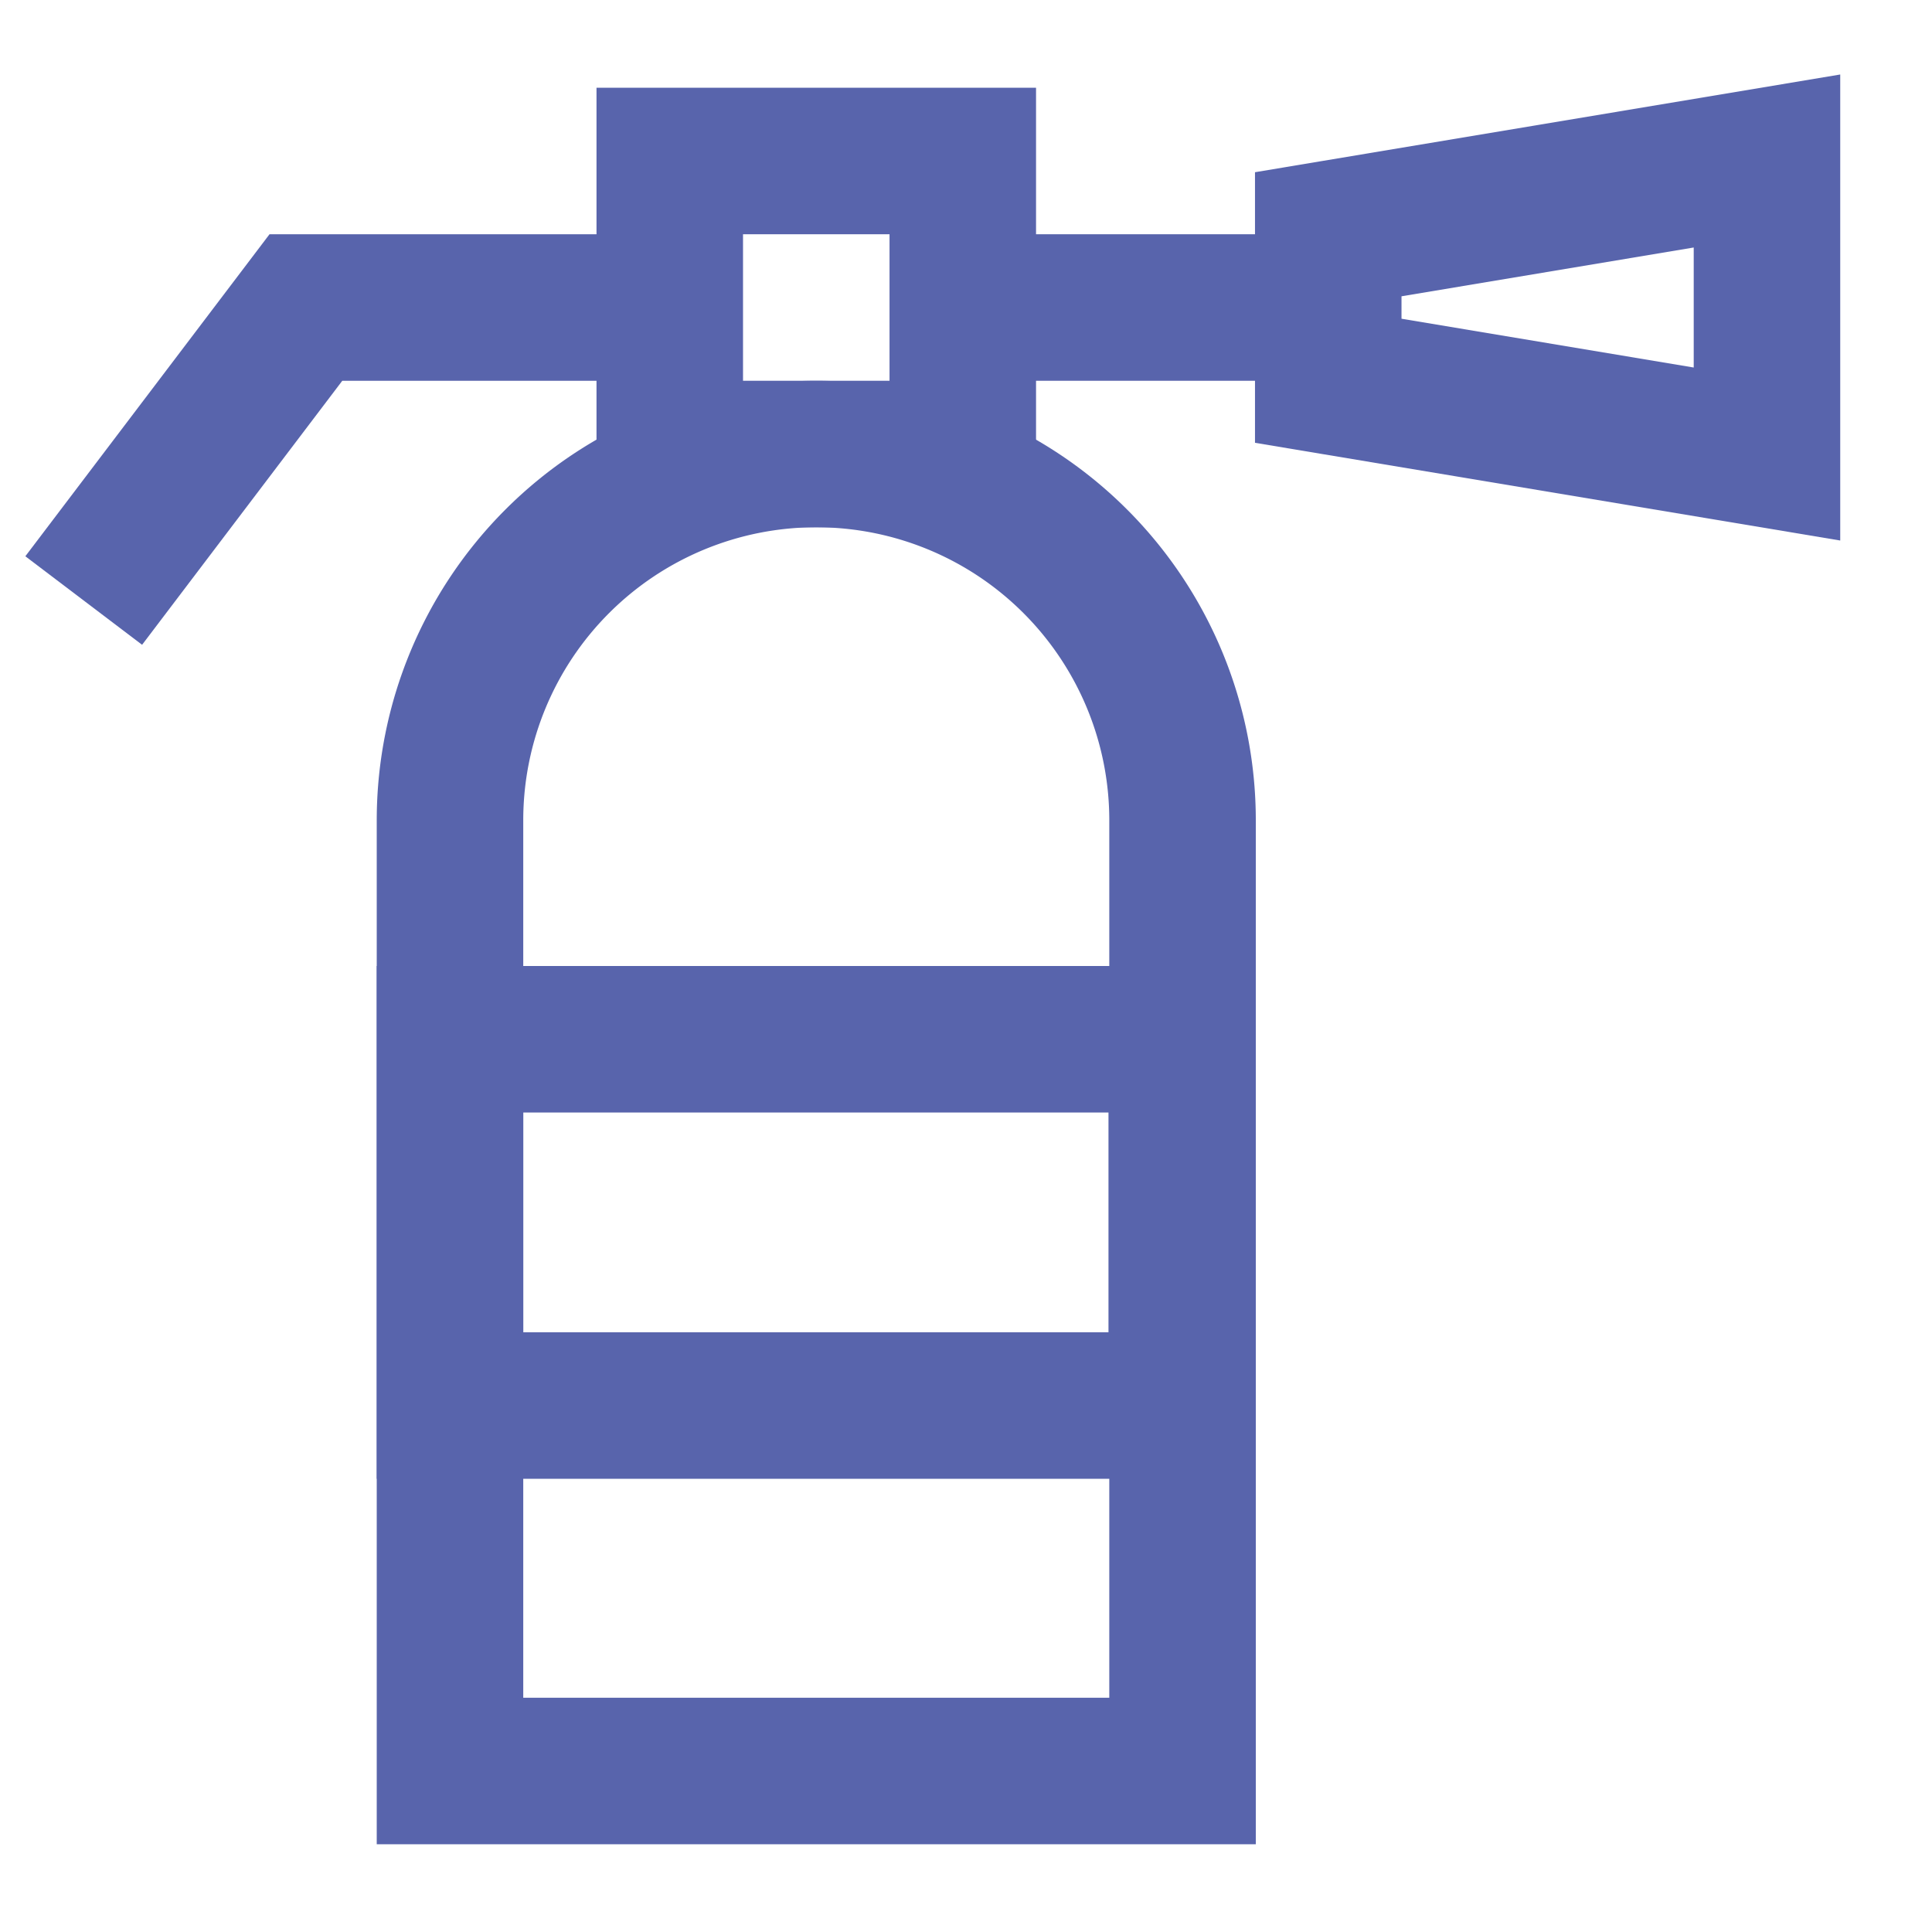
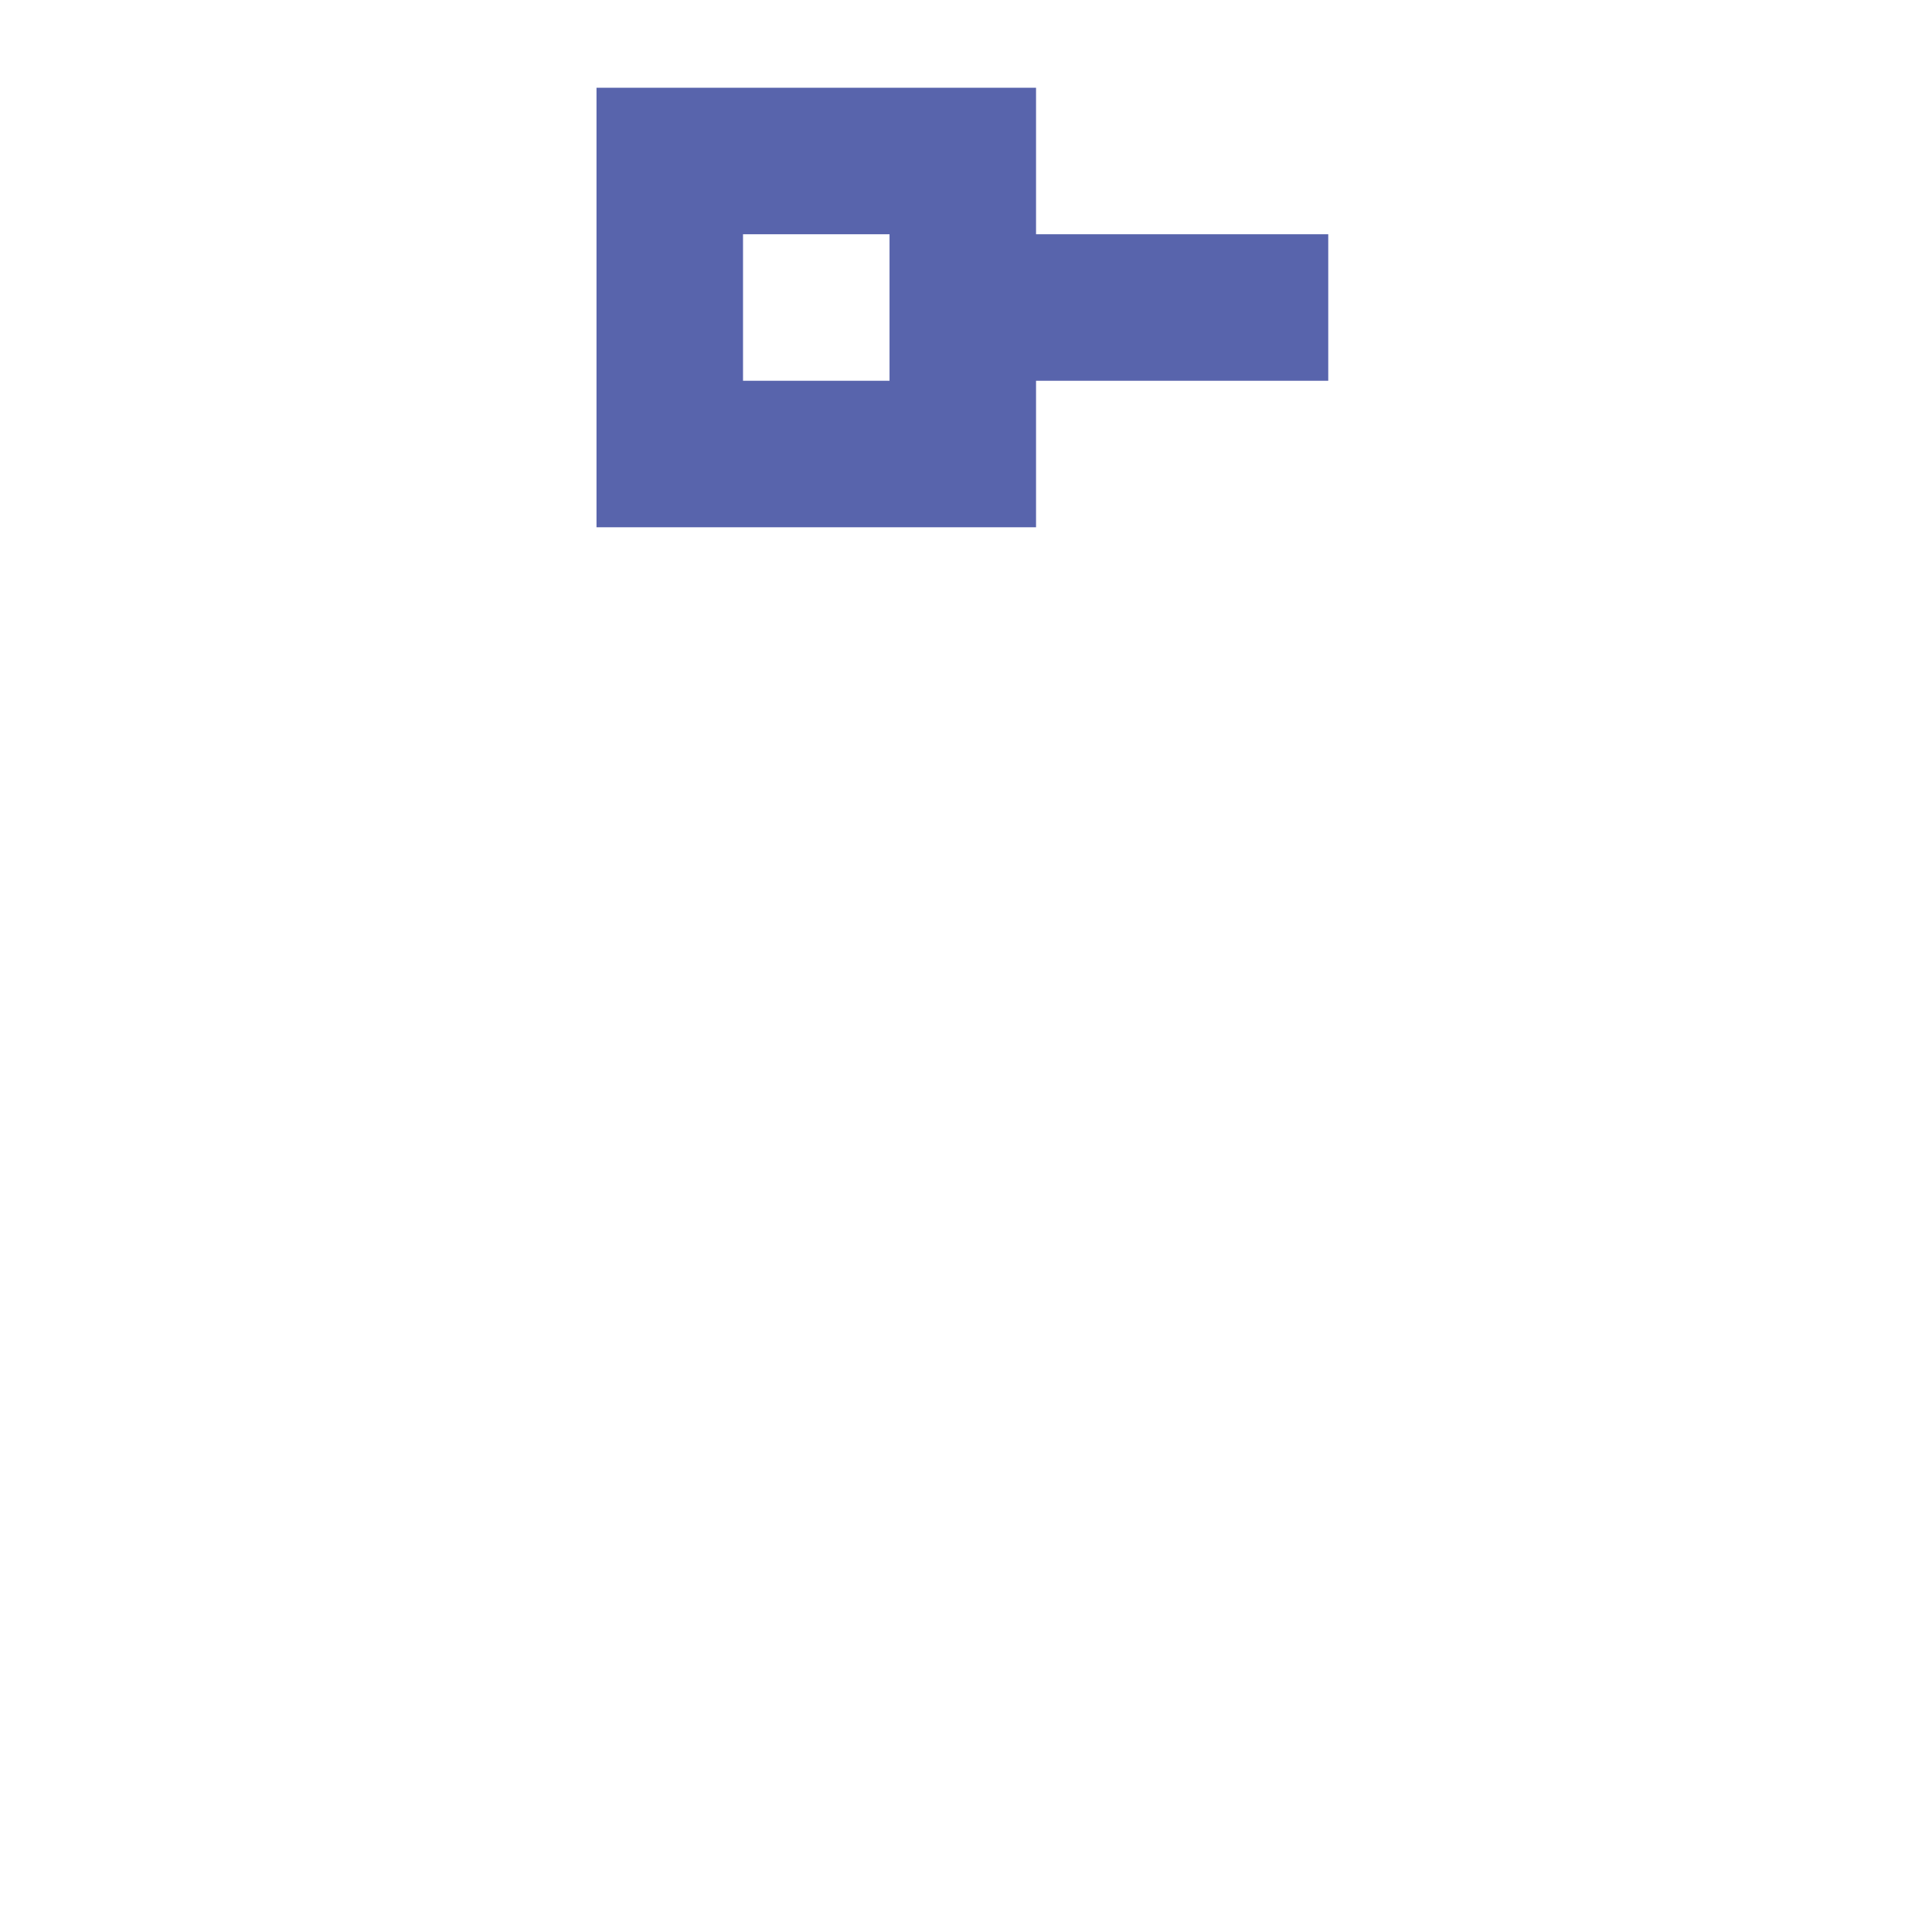
<svg xmlns="http://www.w3.org/2000/svg" width="800px" height="800px" viewBox="0 0 24 24" id="Layer_1" data-name="Layer 1" fill="#000000">
  <g id="SVGRepo_bgCarrier" stroke-width="0" />
  <g id="SVGRepo_tracerCarrier" stroke-linecap="round" stroke-linejoin="round" />
  <g id="SVGRepo_iconCarrier">
    <defs>
      <style>.cls-1{fill:none;stroke:#5864ac;stroke-miterlimit:10;stroke-width:1.82px;}</style>
    </defs>
-     <path class="cls-1" d="M10.14,5.64h0a4.55,4.55,0,0,1,4.55,4.55V22a0,0,0,0,1,0,0H5.59a0,0,0,0,1,0,0V10.18A4.55,4.55,0,0,1,10.14,5.64Z" />
-     <rect class="cls-1" x="5.59" y="12.91" width="9.09" height="4.55" />
    <rect class="cls-1" x="8.32" y="2" width="3.64" height="3.64" />
-     <polygon class="cls-1" points="21.95 5.64 16.5 4.73 16.5 2.91 21.95 2 21.95 5.64" />
    <line class="cls-1" x1="11.95" y1="3.82" x2="16.5" y2="3.82" />
-     <polyline class="cls-1" points="8.32 3.82 3.8 3.82 1.04 7.46" />
  </g>
</svg>